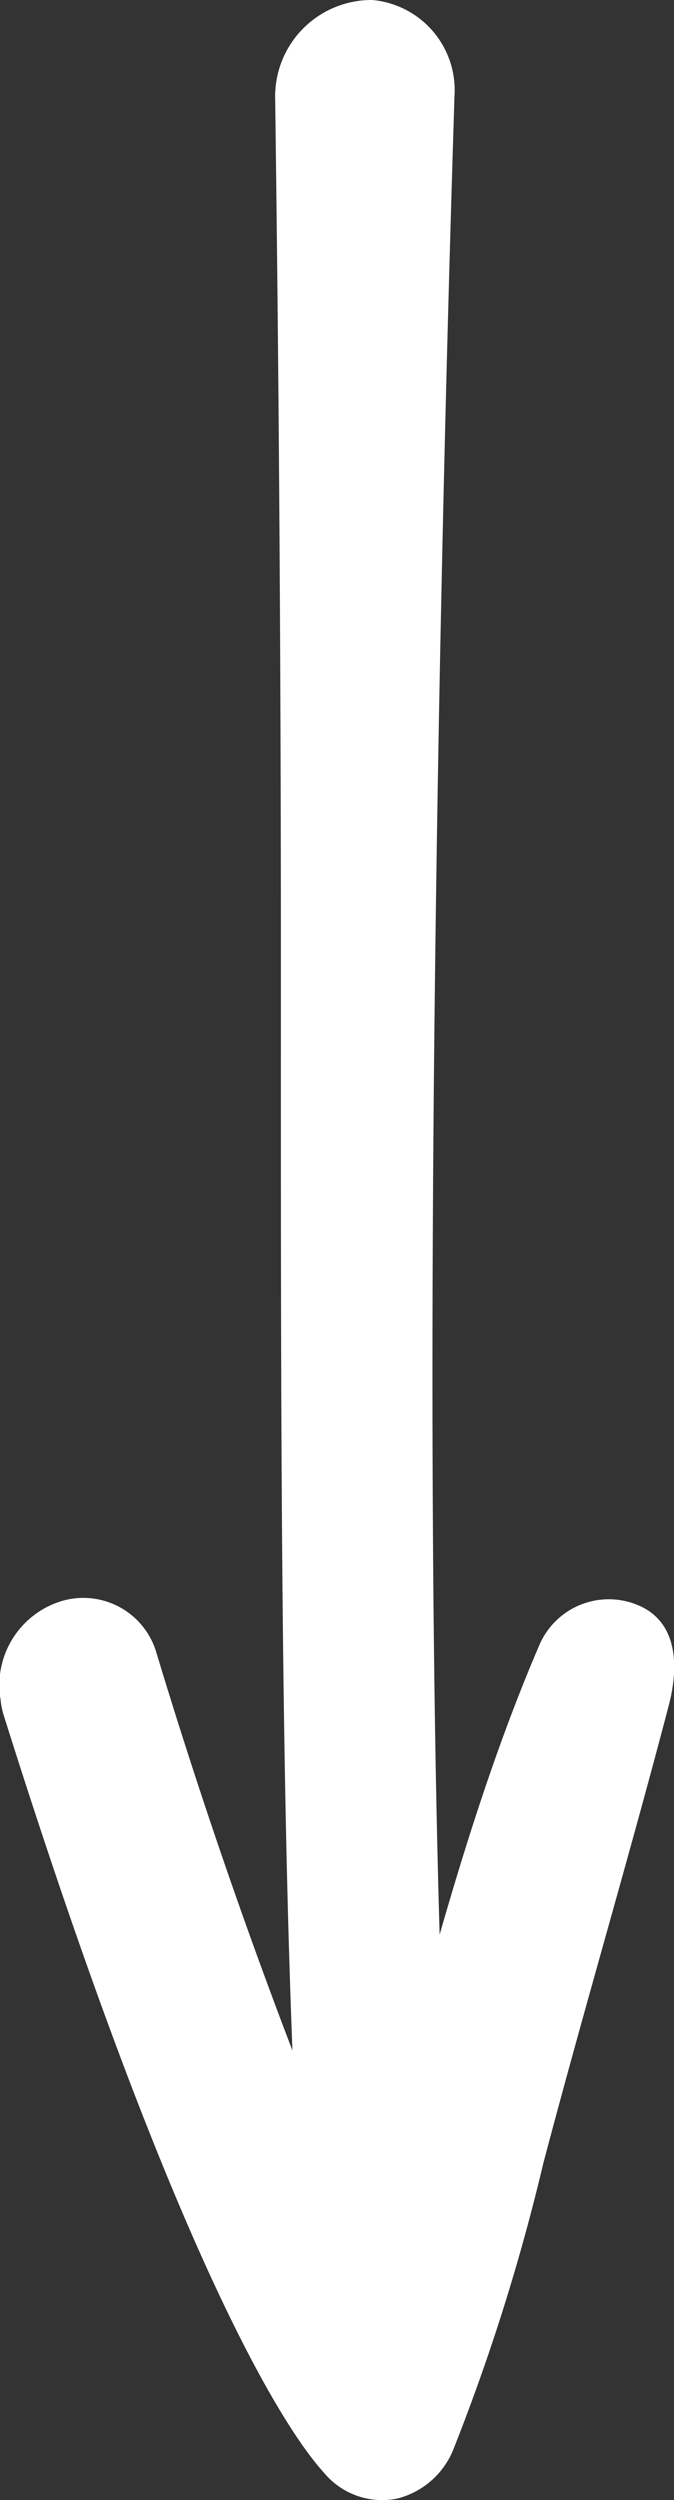
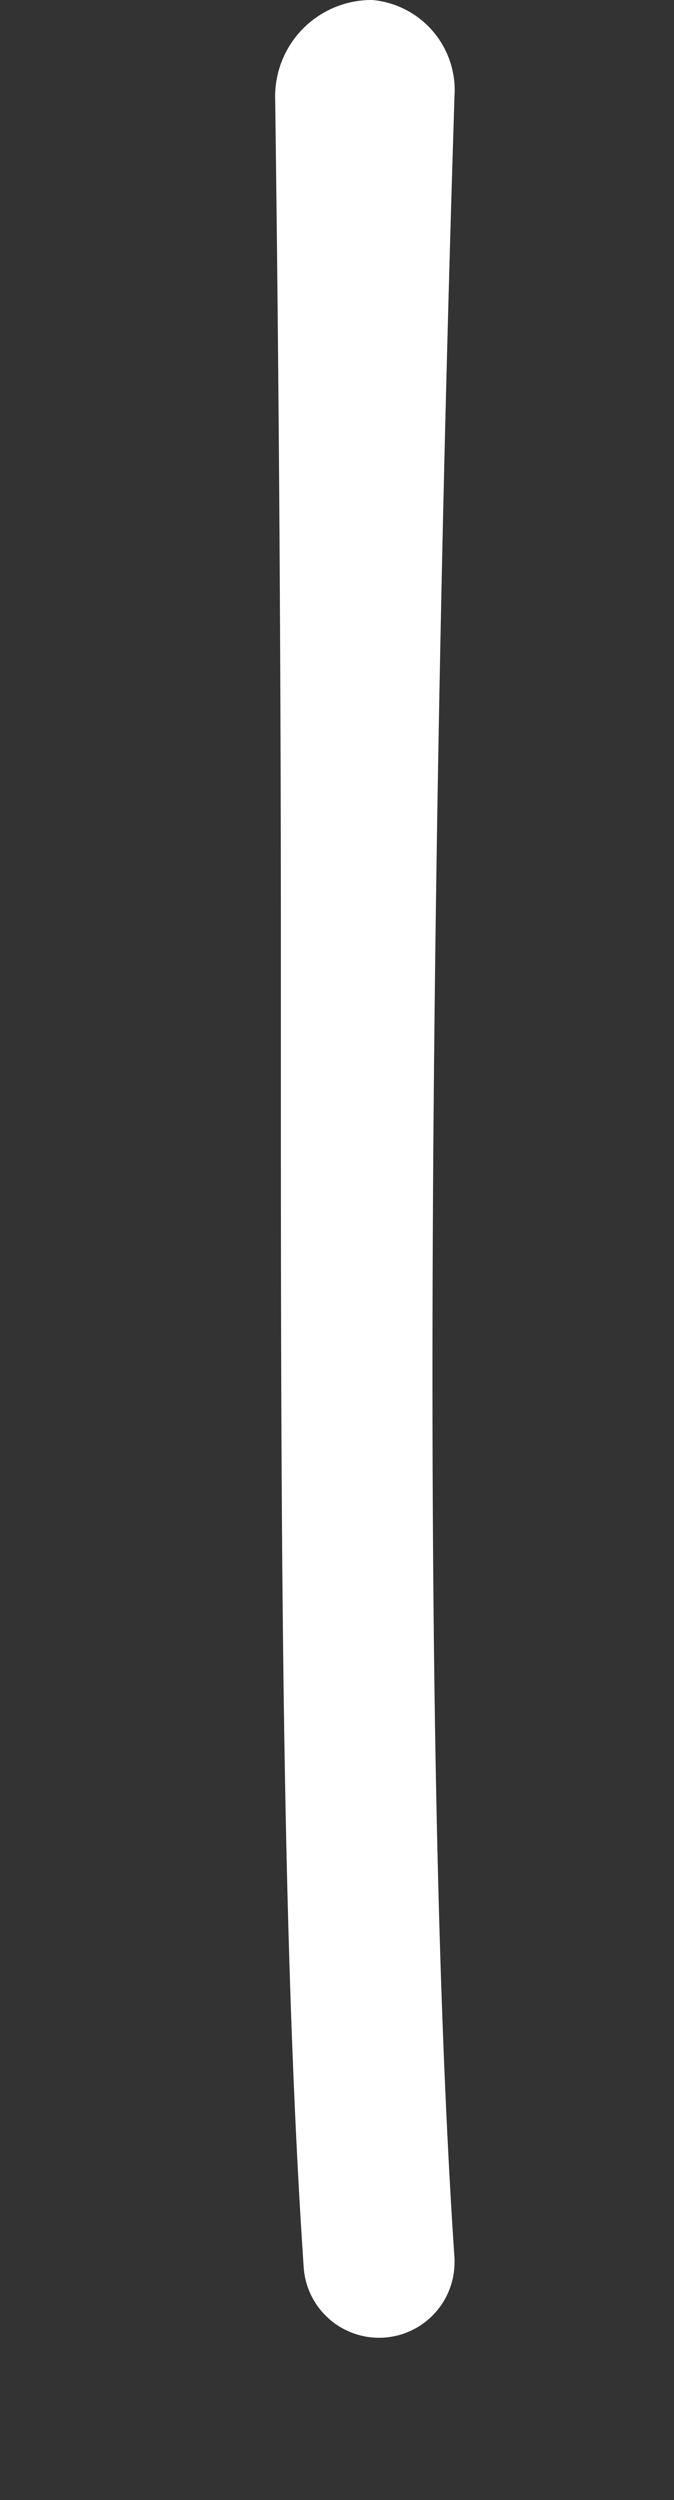
<svg xmlns="http://www.w3.org/2000/svg" id="Group_57" data-name="Group 57" width="29.869" height="110.731" viewBox="0 0 29.869 110.731">
  <rect x="0" y="0" width="29.869" height="110.731" fill="#333333" stroke="none" />
  <defs>
    <clipPath id="clip-path">
      <rect id="Rectangle_28" data-name="Rectangle 28" width="29.869" height="110.731" fill="none" />
    </clipPath>
  </defs>
  <g id="Group_56" data-name="Group 56" clip-path="url(#clip-path)">
    <path id="Path_1019" data-name="Path 1019" d="M65.539,100.2c0-.076,0-.151-.007-.228-2.189-32.459,0-95.036,0-95.669A4.011,4.011,0,0,0,61.892,0a4.274,4.274,0,0,0-4.3,4.481c-.006.33.25,16.351.25,37.7,0,22.032-.054,42.45,1.01,58.234a3.346,3.346,0,0,0,6.685-.222" transform="translate(-45.394 0)" fill="#fff" />
-     <path id="Path_1020" data-name="Path 1020" d="M.015,338.572a3.892,3.892,0,0,1,2.688-4.3,3.374,3.374,0,0,1,4.2,2.187,258.4,258.4,0,0,0,9.129,25.367c.393-1.454.779-2.912,1.159-4.353,1.906-7.216,3.878-14.678,6.713-21.265a3.346,3.346,0,0,1,4.4-1.75c1.7.731,1.8,2.64,1.333,4.427-1.784,6.818-3.712,13.286-5.556,20.266a91.743,91.743,0,0,1-3.955,12.6,3.647,3.647,0,0,1-2.523,2.265,3.345,3.345,0,0,1-3.207-1.1c-.491-.572-5.4-5.54-14.227-33.579a3.359,3.359,0,0,1-.147-.759" transform="translate(0 -263.349)" fill="#fff" />
  </g>
</svg>